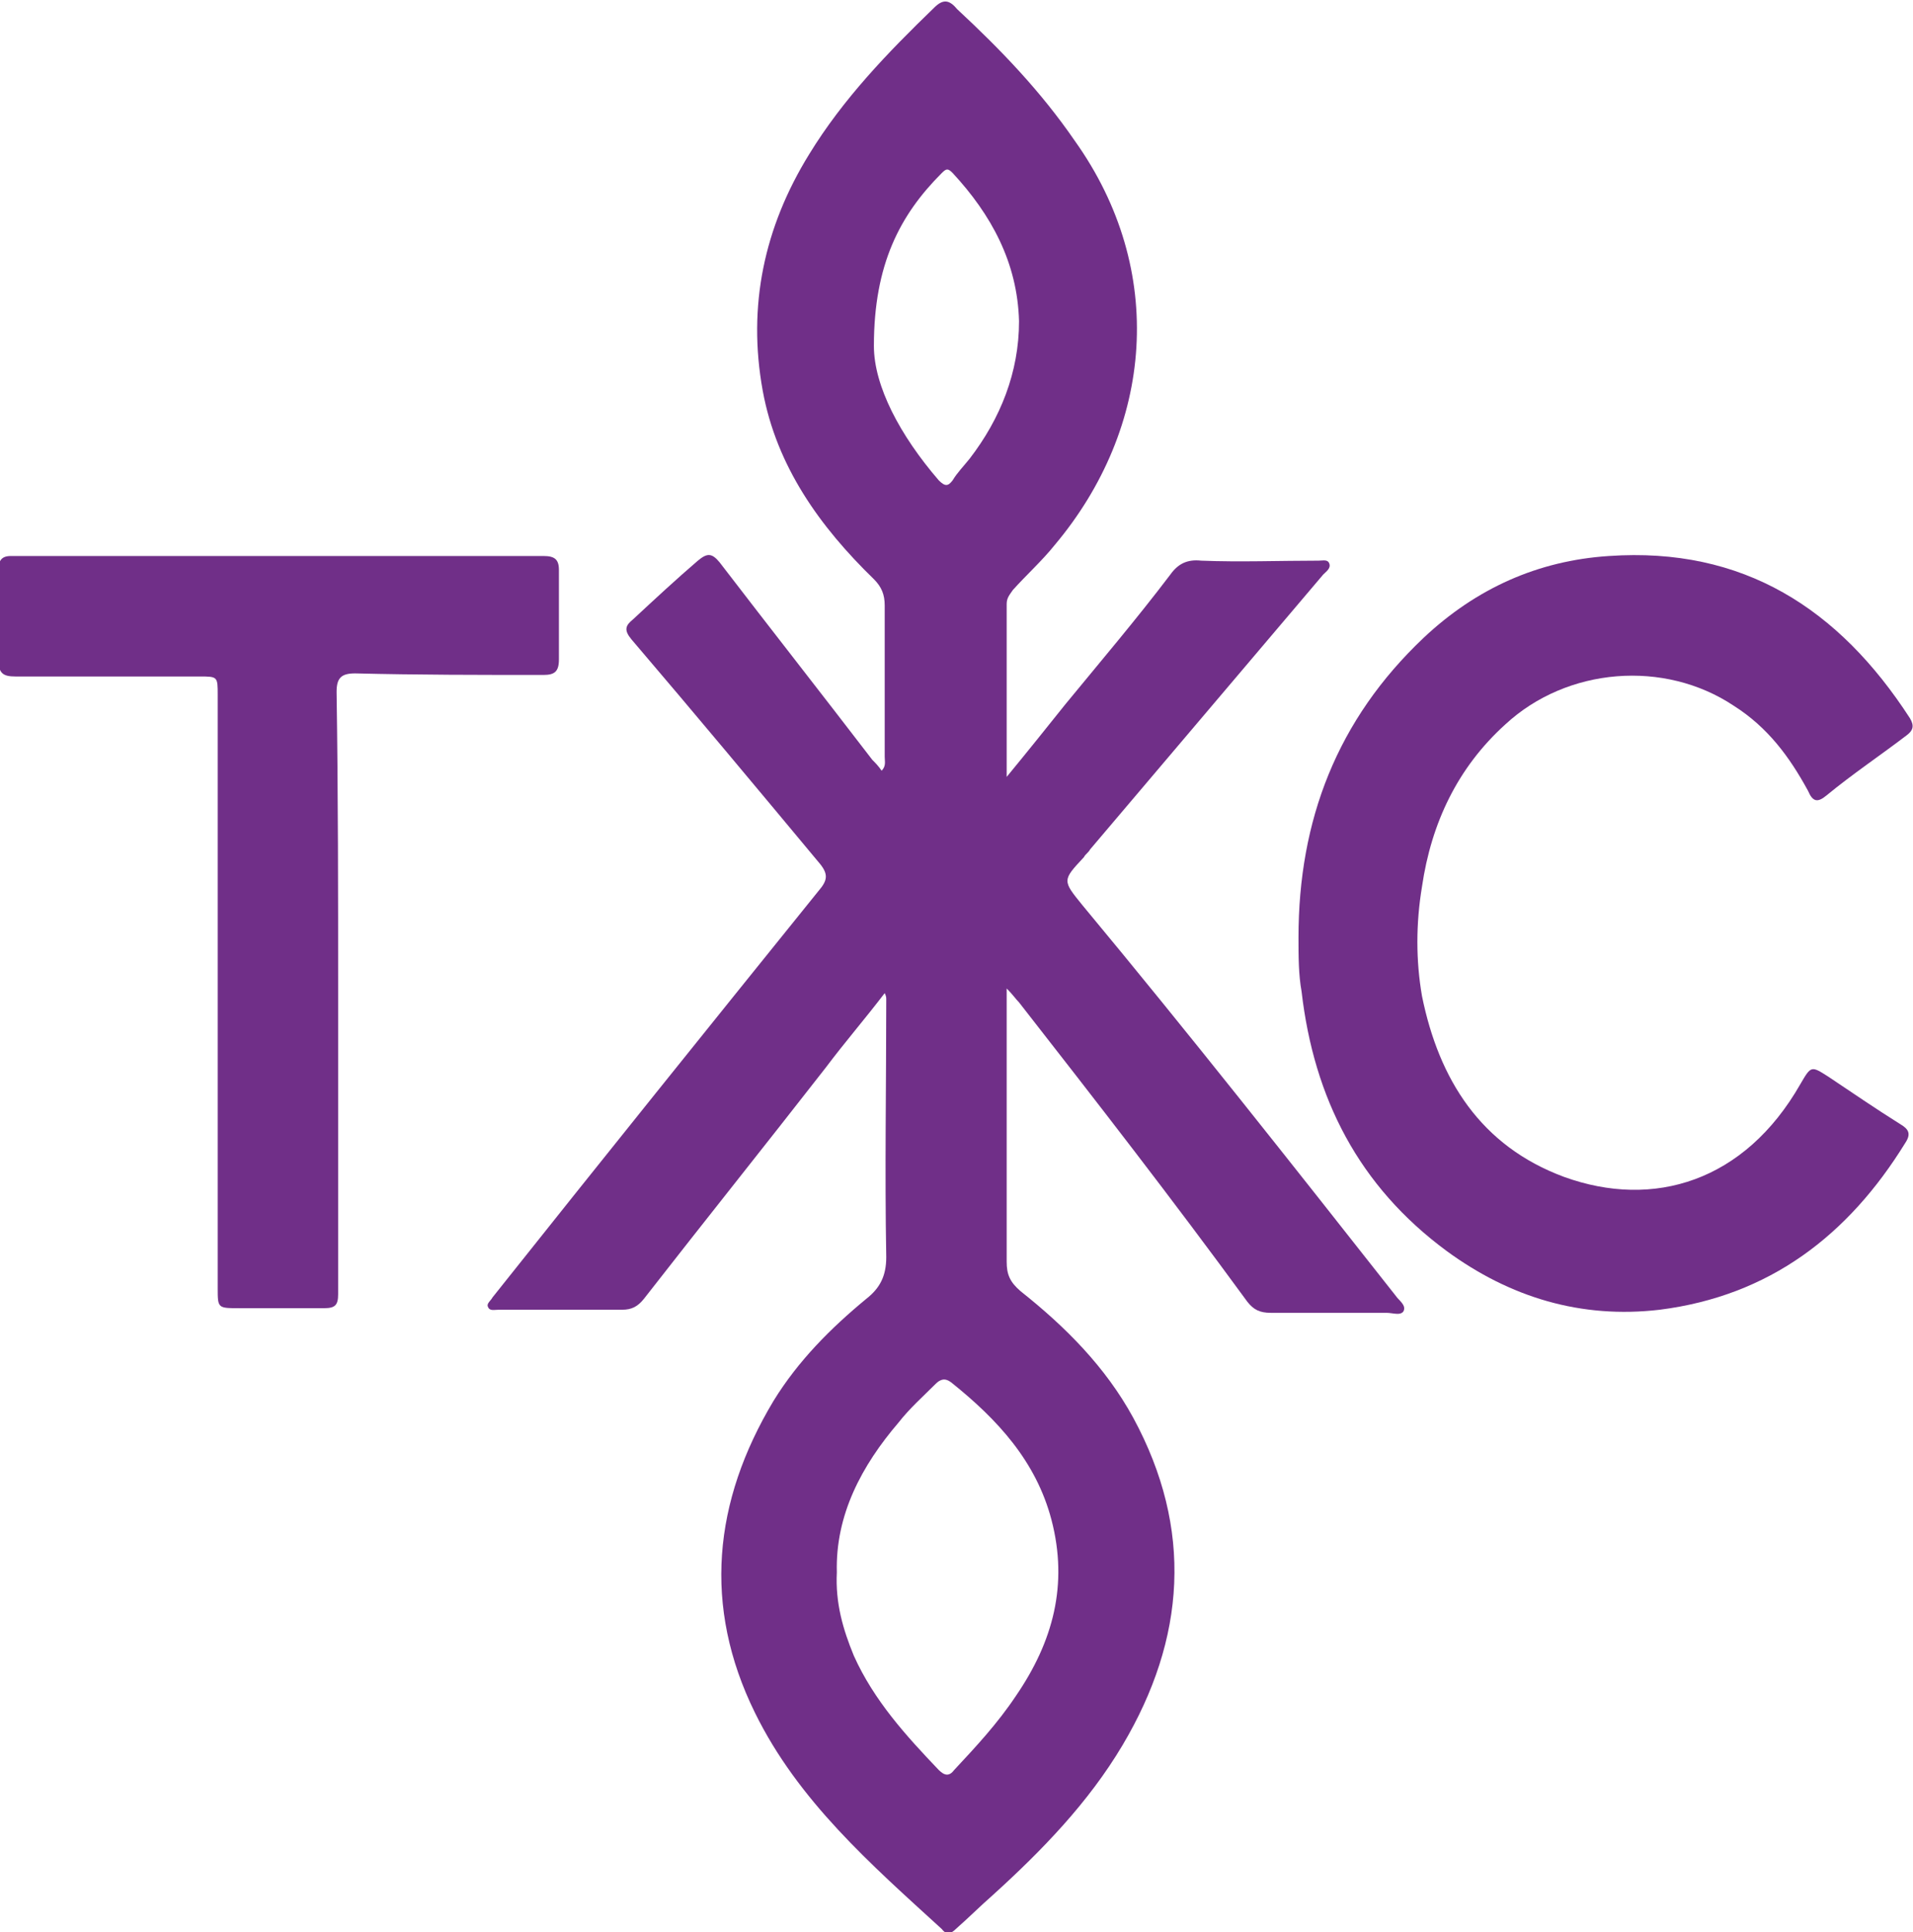
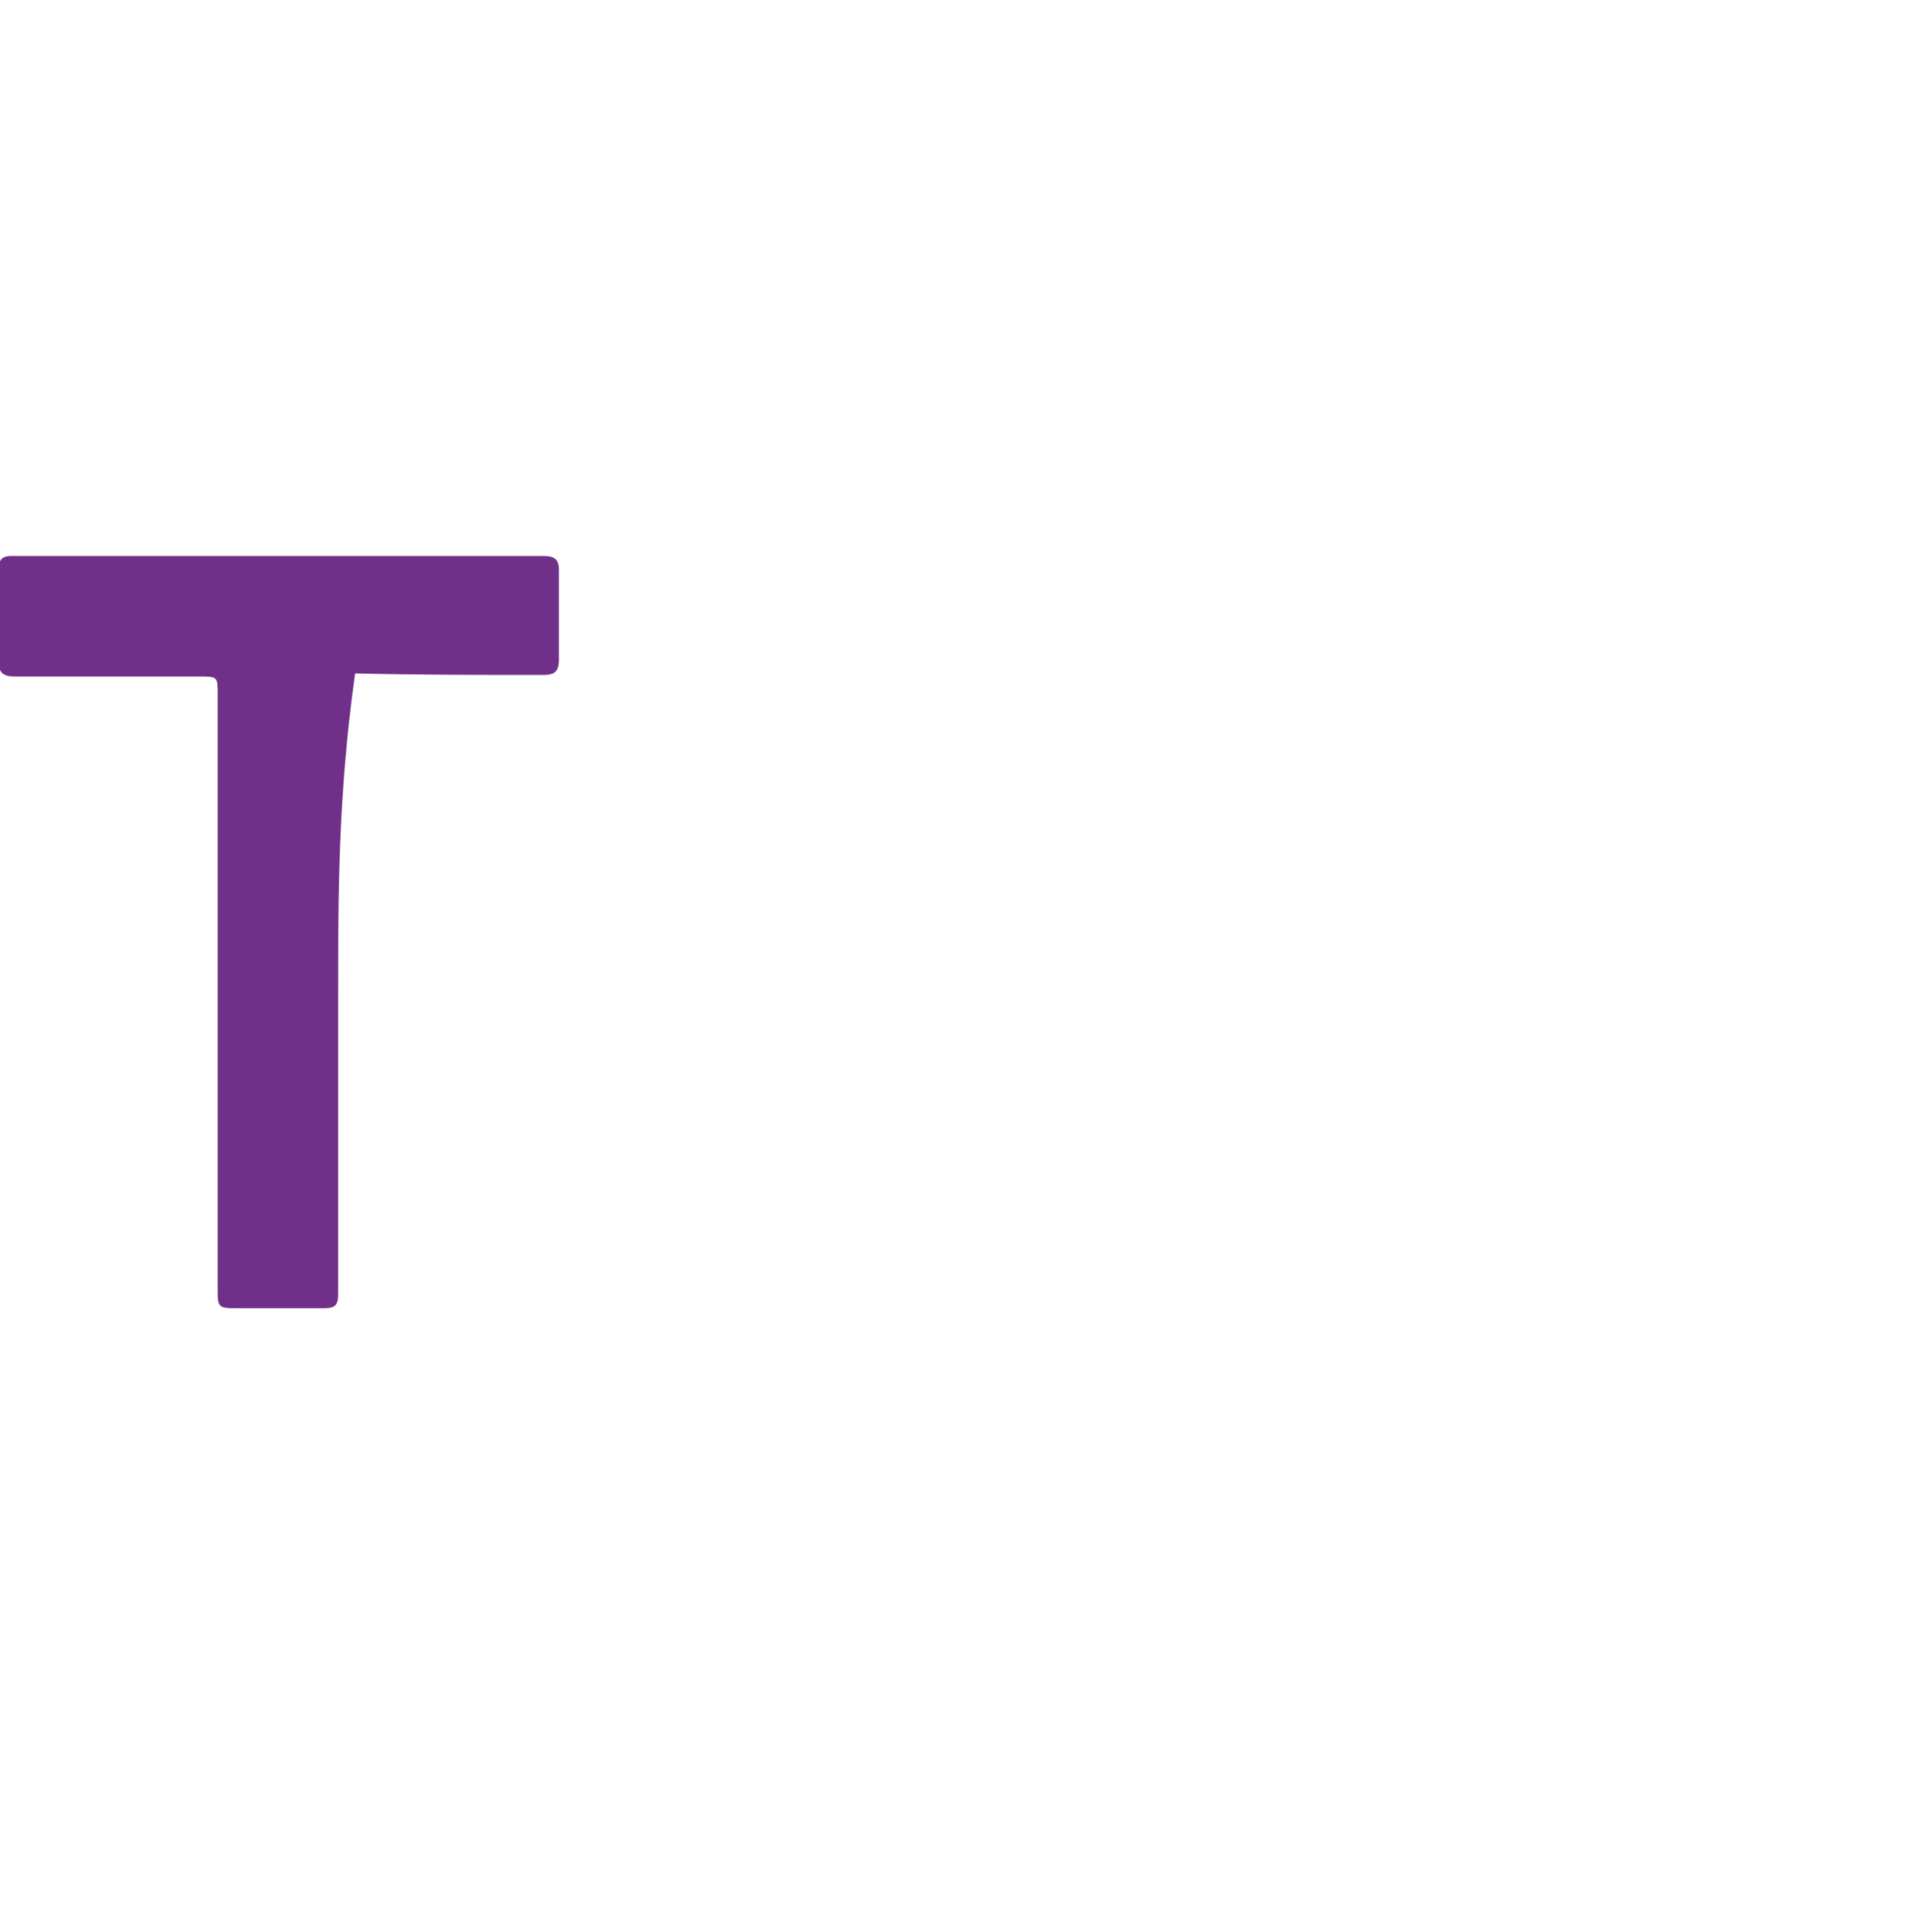
<svg xmlns="http://www.w3.org/2000/svg" version="1.1" id="Layer_1" x="0px" y="0px" width="123.9px" height="125.1px" viewBox="0 0 123.9 125.1" style="enable-background:new 0 0 123.9 125.1;" xml:space="preserve">
  <style type="text/css"> .st0{fill:#702F88;} </style>
  <g>
    <g>
      <g>
        <g>
-           <path class="st0" d="M65.2,64c0,0.5,0,0.8,0,1.1c0,5.5,0,11.1,0,16.6c0,0.8,0.2,1.3,0.9,1.9c2.9,2.3,5.5,4.9,7.3,8.2 c3.9,7.2,3.4,14.3-0.7,21.2c-2.2,3.7-5.2,6.8-8.4,9.7c-0.8,0.7-1.6,1.5-2.4,2.2c-0.3,0.3-0.6,0.4-0.9,0 c-4.6-4.2-9.3-8.3-12.1-14c-3.4-6.9-2.7-13.7,1.2-20.2c1.6-2.6,3.7-4.7,6-6.6c0.9-0.7,1.3-1.5,1.3-2.7c-0.1-5.6,0-11.1,0-16.7 c0-0.1,0-0.2-0.1-0.4c-1.3,1.7-2.6,3.2-3.8,4.8c-3.9,5-7.9,10-11.8,15c-0.4,0.5-0.8,0.7-1.4,0.7c-2.6,0-5.3,0-8,0 c-0.3,0-0.6,0.1-0.7-0.2c-0.1-0.2,0.2-0.4,0.3-0.6c7-8.8,14-17.5,21.1-26.3c0.6-0.7,0.7-1.1,0-1.9c-4-4.8-8-9.6-12.1-14.4 c-0.5-0.6-0.4-0.9,0.1-1.3c1.4-1.3,2.8-2.6,4.2-3.8c0.6-0.5,0.9-0.5,1.4,0.1c3.3,4.3,6.6,8.5,9.9,12.8c0.2,0.2,0.4,0.4,0.6,0.7 c0.3-0.3,0.2-0.6,0.2-0.9c0-3.3,0-6.5,0-9.8c0-0.7-0.2-1.2-0.7-1.7c-3.5-3.4-6.3-7.3-7.2-12.2c-1-5.5,0.1-10.6,3-15.3 c2.2-3.6,5.1-6.6,8.1-9.5c0.6-0.6,1-0.5,1.5,0.1c2.8,2.6,5.4,5.3,7.6,8.5c6,8.4,5.1,18.6-1.3,26.2c-0.8,1-1.8,1.9-2.7,2.9 c-0.2,0.3-0.4,0.5-0.4,0.9c0,3.6,0,7.3,0,11.2c1.4-1.7,2.6-3.2,3.8-4.7c2.3-2.8,4.6-5.5,6.8-8.4c0.5-0.7,1.1-1,2-0.9 c2.5,0.1,5.1,0,7.6,0c0.3,0,0.6-0.1,0.7,0.2c0.1,0.3-0.2,0.5-0.4,0.7c-5,5.9-10.1,11.9-15.1,17.8c-0.1,0.2-0.3,0.3-0.4,0.5 c-1.4,1.5-1.4,1.5-0.1,3.1c6.9,8.3,13.6,16.8,20.3,25.3c0.2,0.3,0.7,0.6,0.5,1c-0.2,0.3-0.7,0.1-1.1,0.1c-2.5,0-5,0-7.5,0 c-0.7,0-1.1-0.2-1.5-0.7C75.9,77.6,71,71.3,66,64.9C65.8,64.7,65.6,64.4,65.2,64z M54.2,101.8c-0.1,2,0.4,3.7,1.1,5.4 c1.3,2.9,3.4,5.2,5.5,7.4c0.4,0.4,0.7,0.4,1,0c1.4-1.5,2.8-3,4-4.8c2.4-3.5,3.4-7.2,2.3-11.4c-1-3.8-3.5-6.5-6.5-8.9 c-0.4-0.3-0.7-0.2-1,0.1c-0.8,0.8-1.7,1.6-2.4,2.5C55.8,94.9,54.1,98.1,54.2,101.8z M56.6,22.4c0,2.6,1.7,5.8,4.2,8.7 c0.4,0.4,0.6,0.4,0.9,0c0.3-0.5,0.7-0.9,1.1-1.4c2-2.6,3.2-5.6,3.2-8.9c-0.1-3.8-1.8-6.9-4.3-9.6c-0.3-0.3-0.4-0.3-0.7,0 C58.3,13.9,56.6,17.1,56.6,22.4z" />
-           <path class="st0" d="M84.1,60.7c0-7.6,2.5-14.1,8.1-19.4c3.4-3.2,7.4-5,12-5.3c8.7-0.6,14.9,3.4,19.5,10.5 c0.3,0.5,0.2,0.8-0.2,1.1c-1.7,1.3-3.5,2.5-5.2,3.9c-0.6,0.5-0.9,0.4-1.2-0.3c-1.2-2.2-2.6-4.1-4.8-5.5 c-4.5-3-10.8-2.5-14.8,1.2c-3.1,2.8-4.8,6.4-5.4,10.5c-0.4,2.4-0.4,4.8,0,7.1c1.1,5.4,3.8,9.7,9.2,11.7c5.8,2.1,11.7,0.3,15.3-6 c0.7-1.2,0.7-1.2,1.8-0.5c1.5,1,3.1,2.1,4.7,3.1c0.5,0.3,0.7,0.6,0.3,1.2c-3.7,6-8.8,9.9-15.9,10.8c-5.1,0.6-9.7-0.8-13.8-3.8 c-5.7-4.2-8.6-9.9-9.4-16.8C84.1,63.1,84.1,61.9,84.1,60.7z" />
-           <path class="st0" d="M21.9,64.3c0,6.5,0,13,0,19.5c0,0.7-0.2,0.9-0.9,0.9c-1.8,0-3.7,0-5.5,0c-1.4,0-1.4,0-1.4-1.3 c0-7.1,0-14.1,0-21.2c0-5.7,0-11.4,0-17.2c0-1.2,0-1.2-1.2-1.2c-4,0-7.9,0-11.9,0c-0.8,0-1.1-0.2-1.1-1.1c0.1-1.9,0-3.9,0-5.8 c0-0.6,0.2-0.9,0.8-0.9c11.5,0,23,0,34.5,0c0.7,0,1,0.2,1,0.9c0,1.9,0,3.9,0,5.8c0,0.8-0.3,1-1,1c-4.1,0-8.2,0-12.2-0.1 c-0.9,0-1.2,0.3-1.2,1.2C21.9,51.4,21.9,57.9,21.9,64.3z" />
+           <path class="st0" d="M21.9,64.3c0,6.5,0,13,0,19.5c0,0.7-0.2,0.9-0.9,0.9c-1.8,0-3.7,0-5.5,0c-1.4,0-1.4,0-1.4-1.3 c0-7.1,0-14.1,0-21.2c0-5.7,0-11.4,0-17.2c0-1.2,0-1.2-1.2-1.2c-4,0-7.9,0-11.9,0c-0.8,0-1.1-0.2-1.1-1.1c0.1-1.9,0-3.9,0-5.8 c0-0.6,0.2-0.9,0.8-0.9c11.5,0,23,0,34.5,0c0.7,0,1,0.2,1,0.9c0,1.9,0,3.9,0,5.8c0,0.8-0.3,1-1,1c-4.1,0-8.2,0-12.2-0.1 C21.9,51.4,21.9,57.9,21.9,64.3z" />
        </g>
      </g>
    </g>
  </g>
</svg>